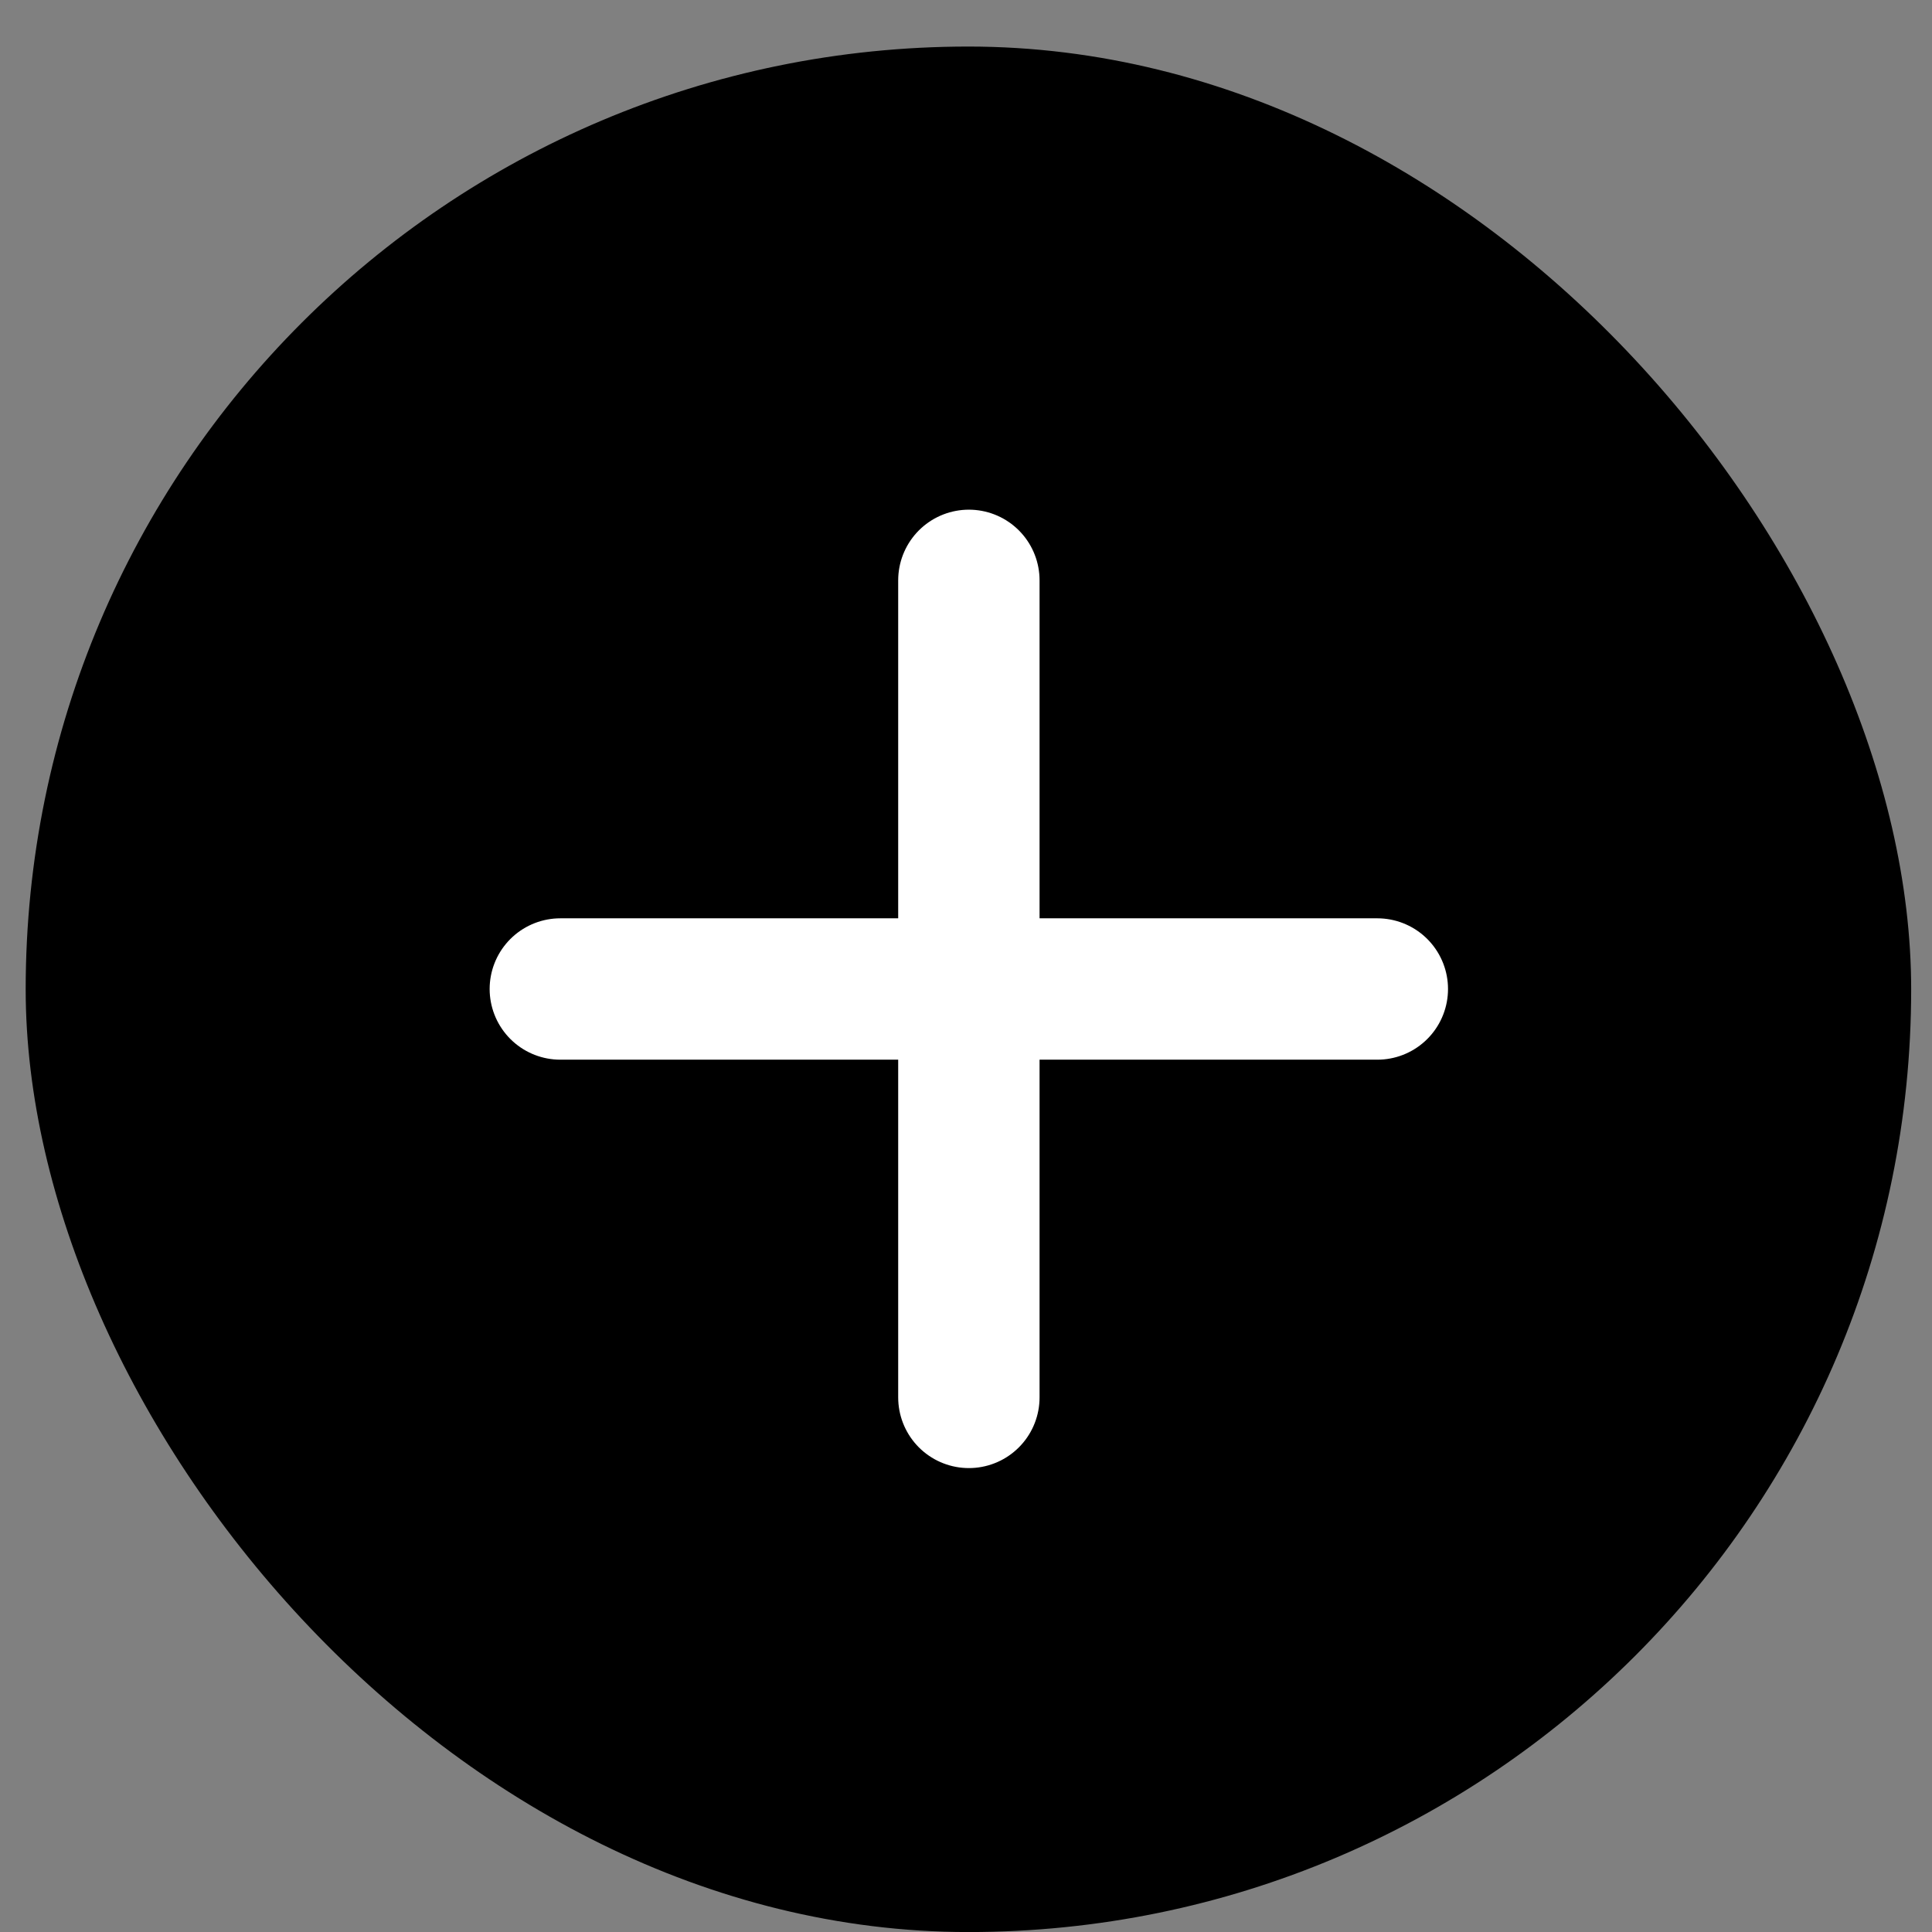
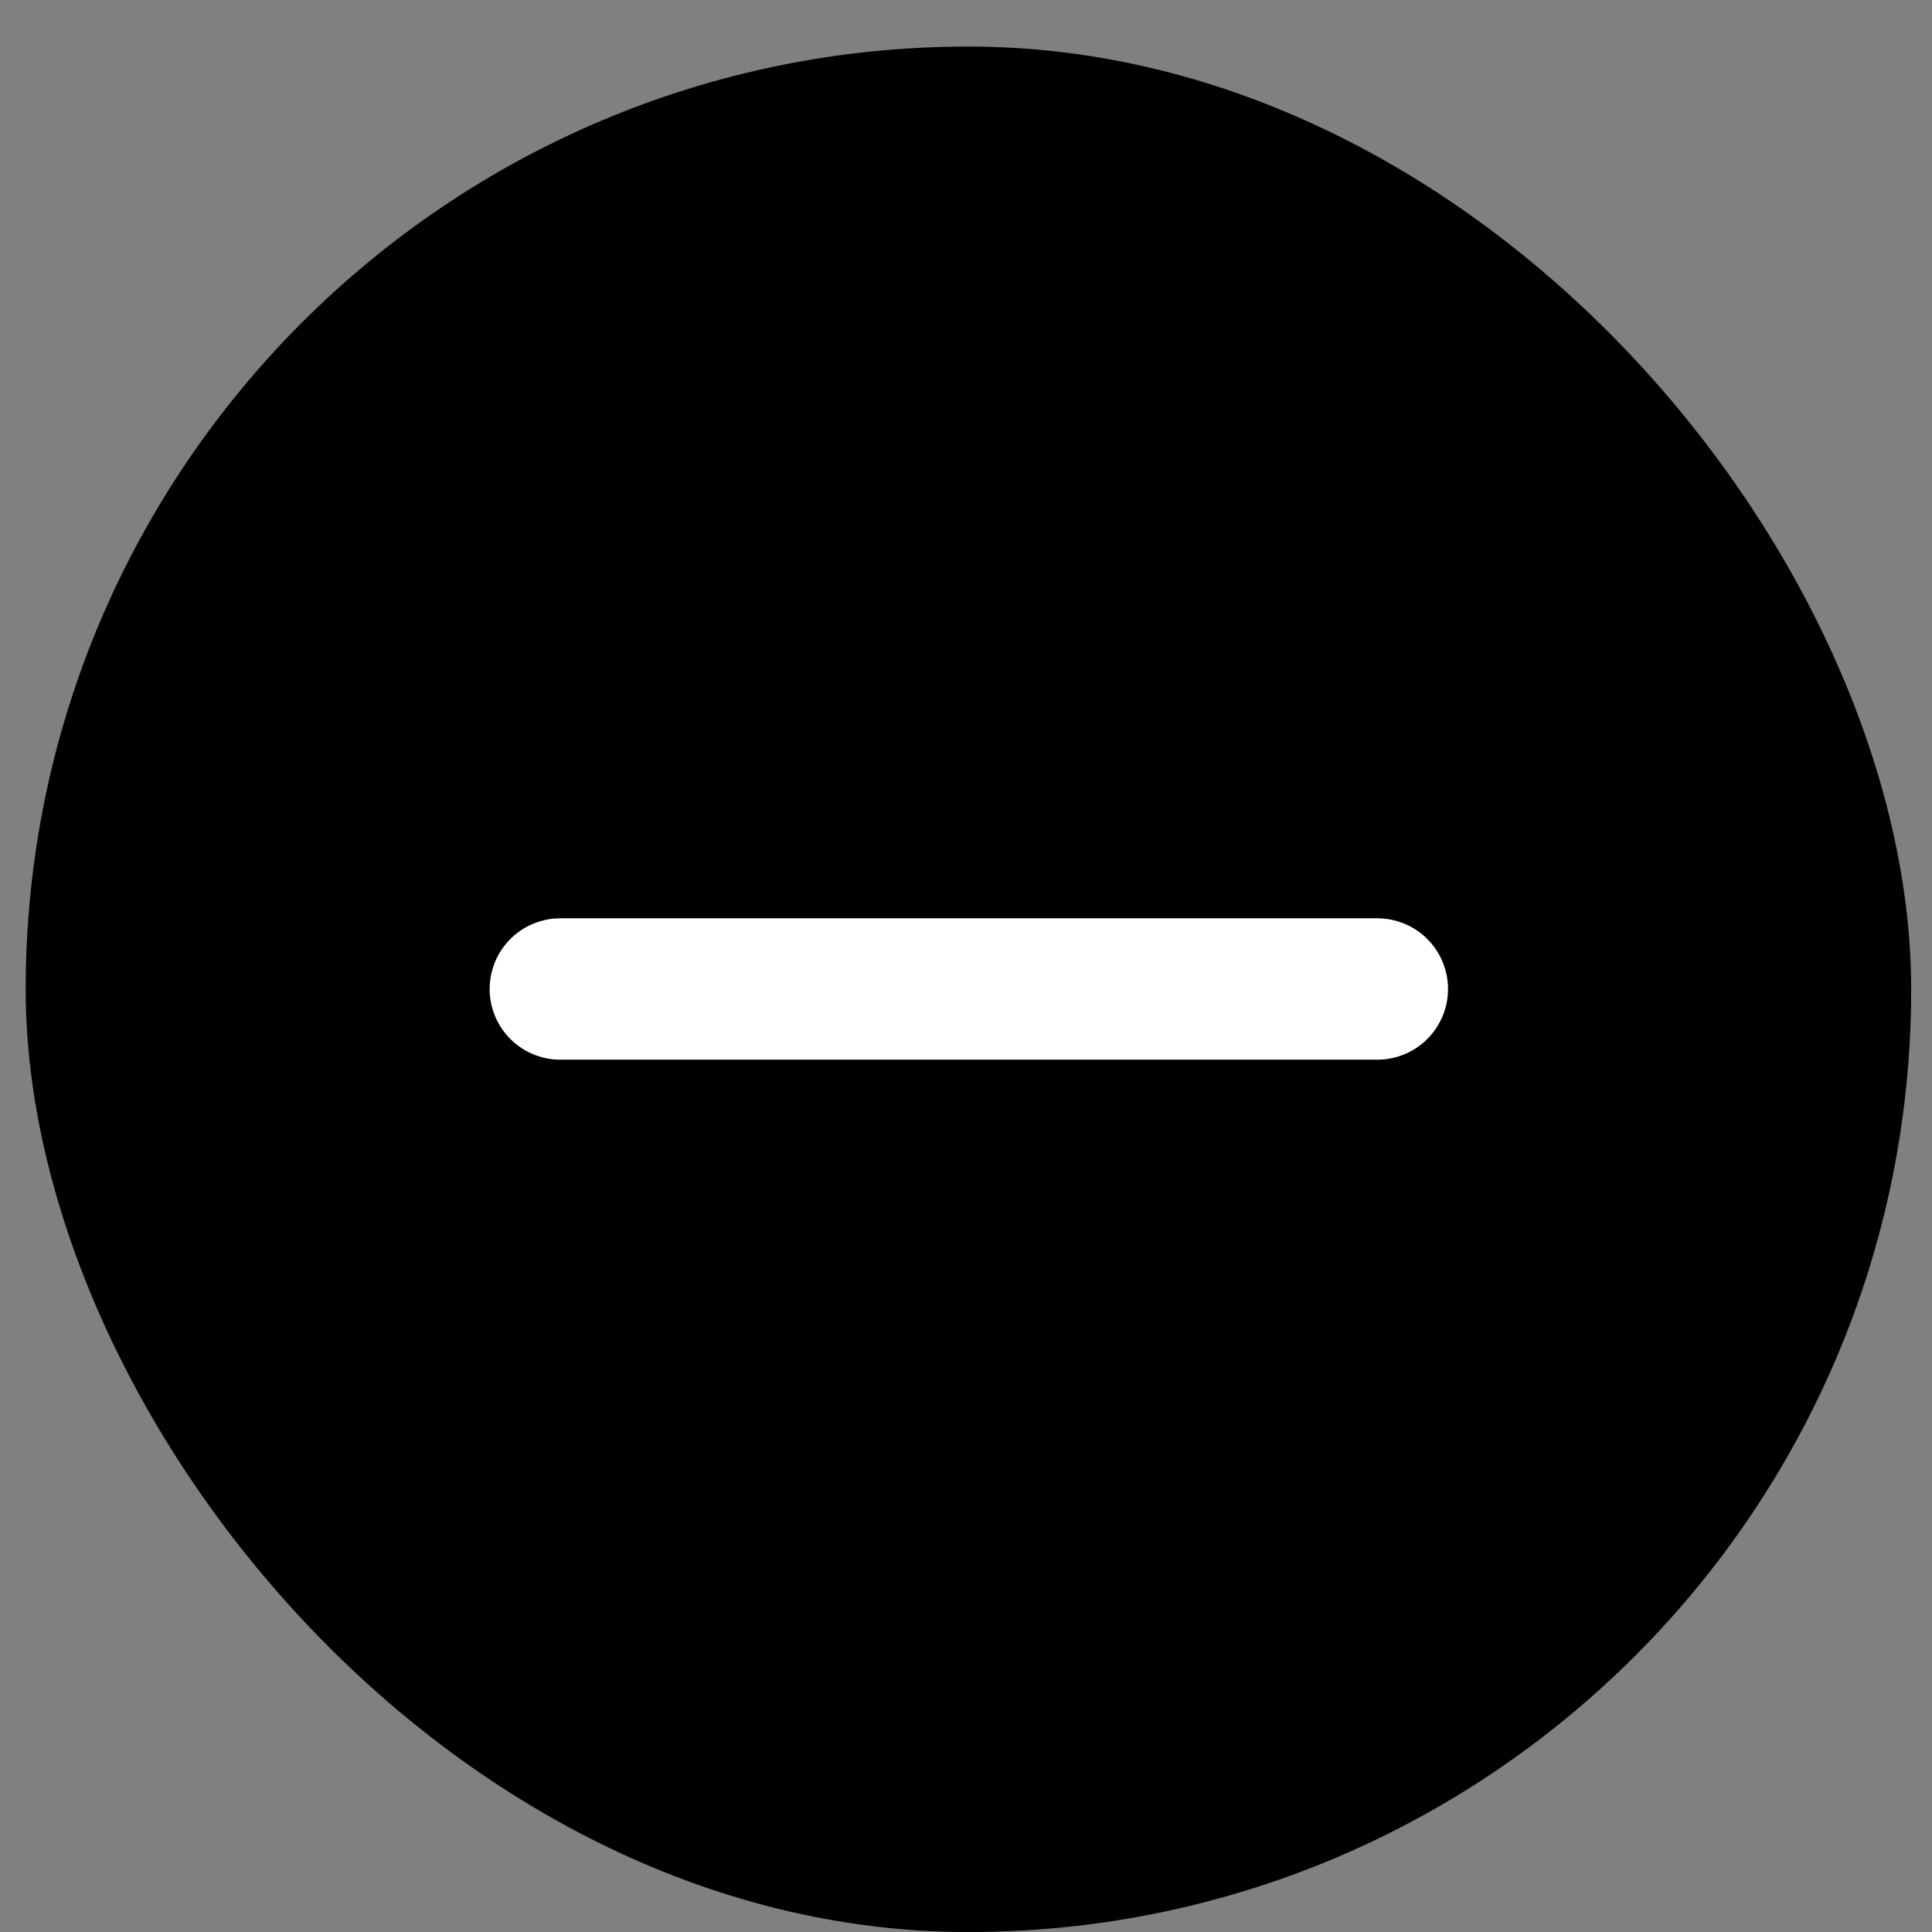
<svg xmlns="http://www.w3.org/2000/svg" width="41" height="41" viewBox="0 0 41 41" fill="none">
  <rect x="0" y="0" width="41" height="41" fill="#808080" stroke="none" />
  <rect x="0.545" y="0.988" width="40.013" height="40.013" rx="20.006" fill="black" />
-   <path d="M20.561 12.316L20.561 29.655" stroke="white" stroke-width="3" stroke-linecap="round" />
  <path d="M11.891 20.988L29.229 20.988" stroke="white" stroke-width="3" stroke-linecap="round" />
</svg>